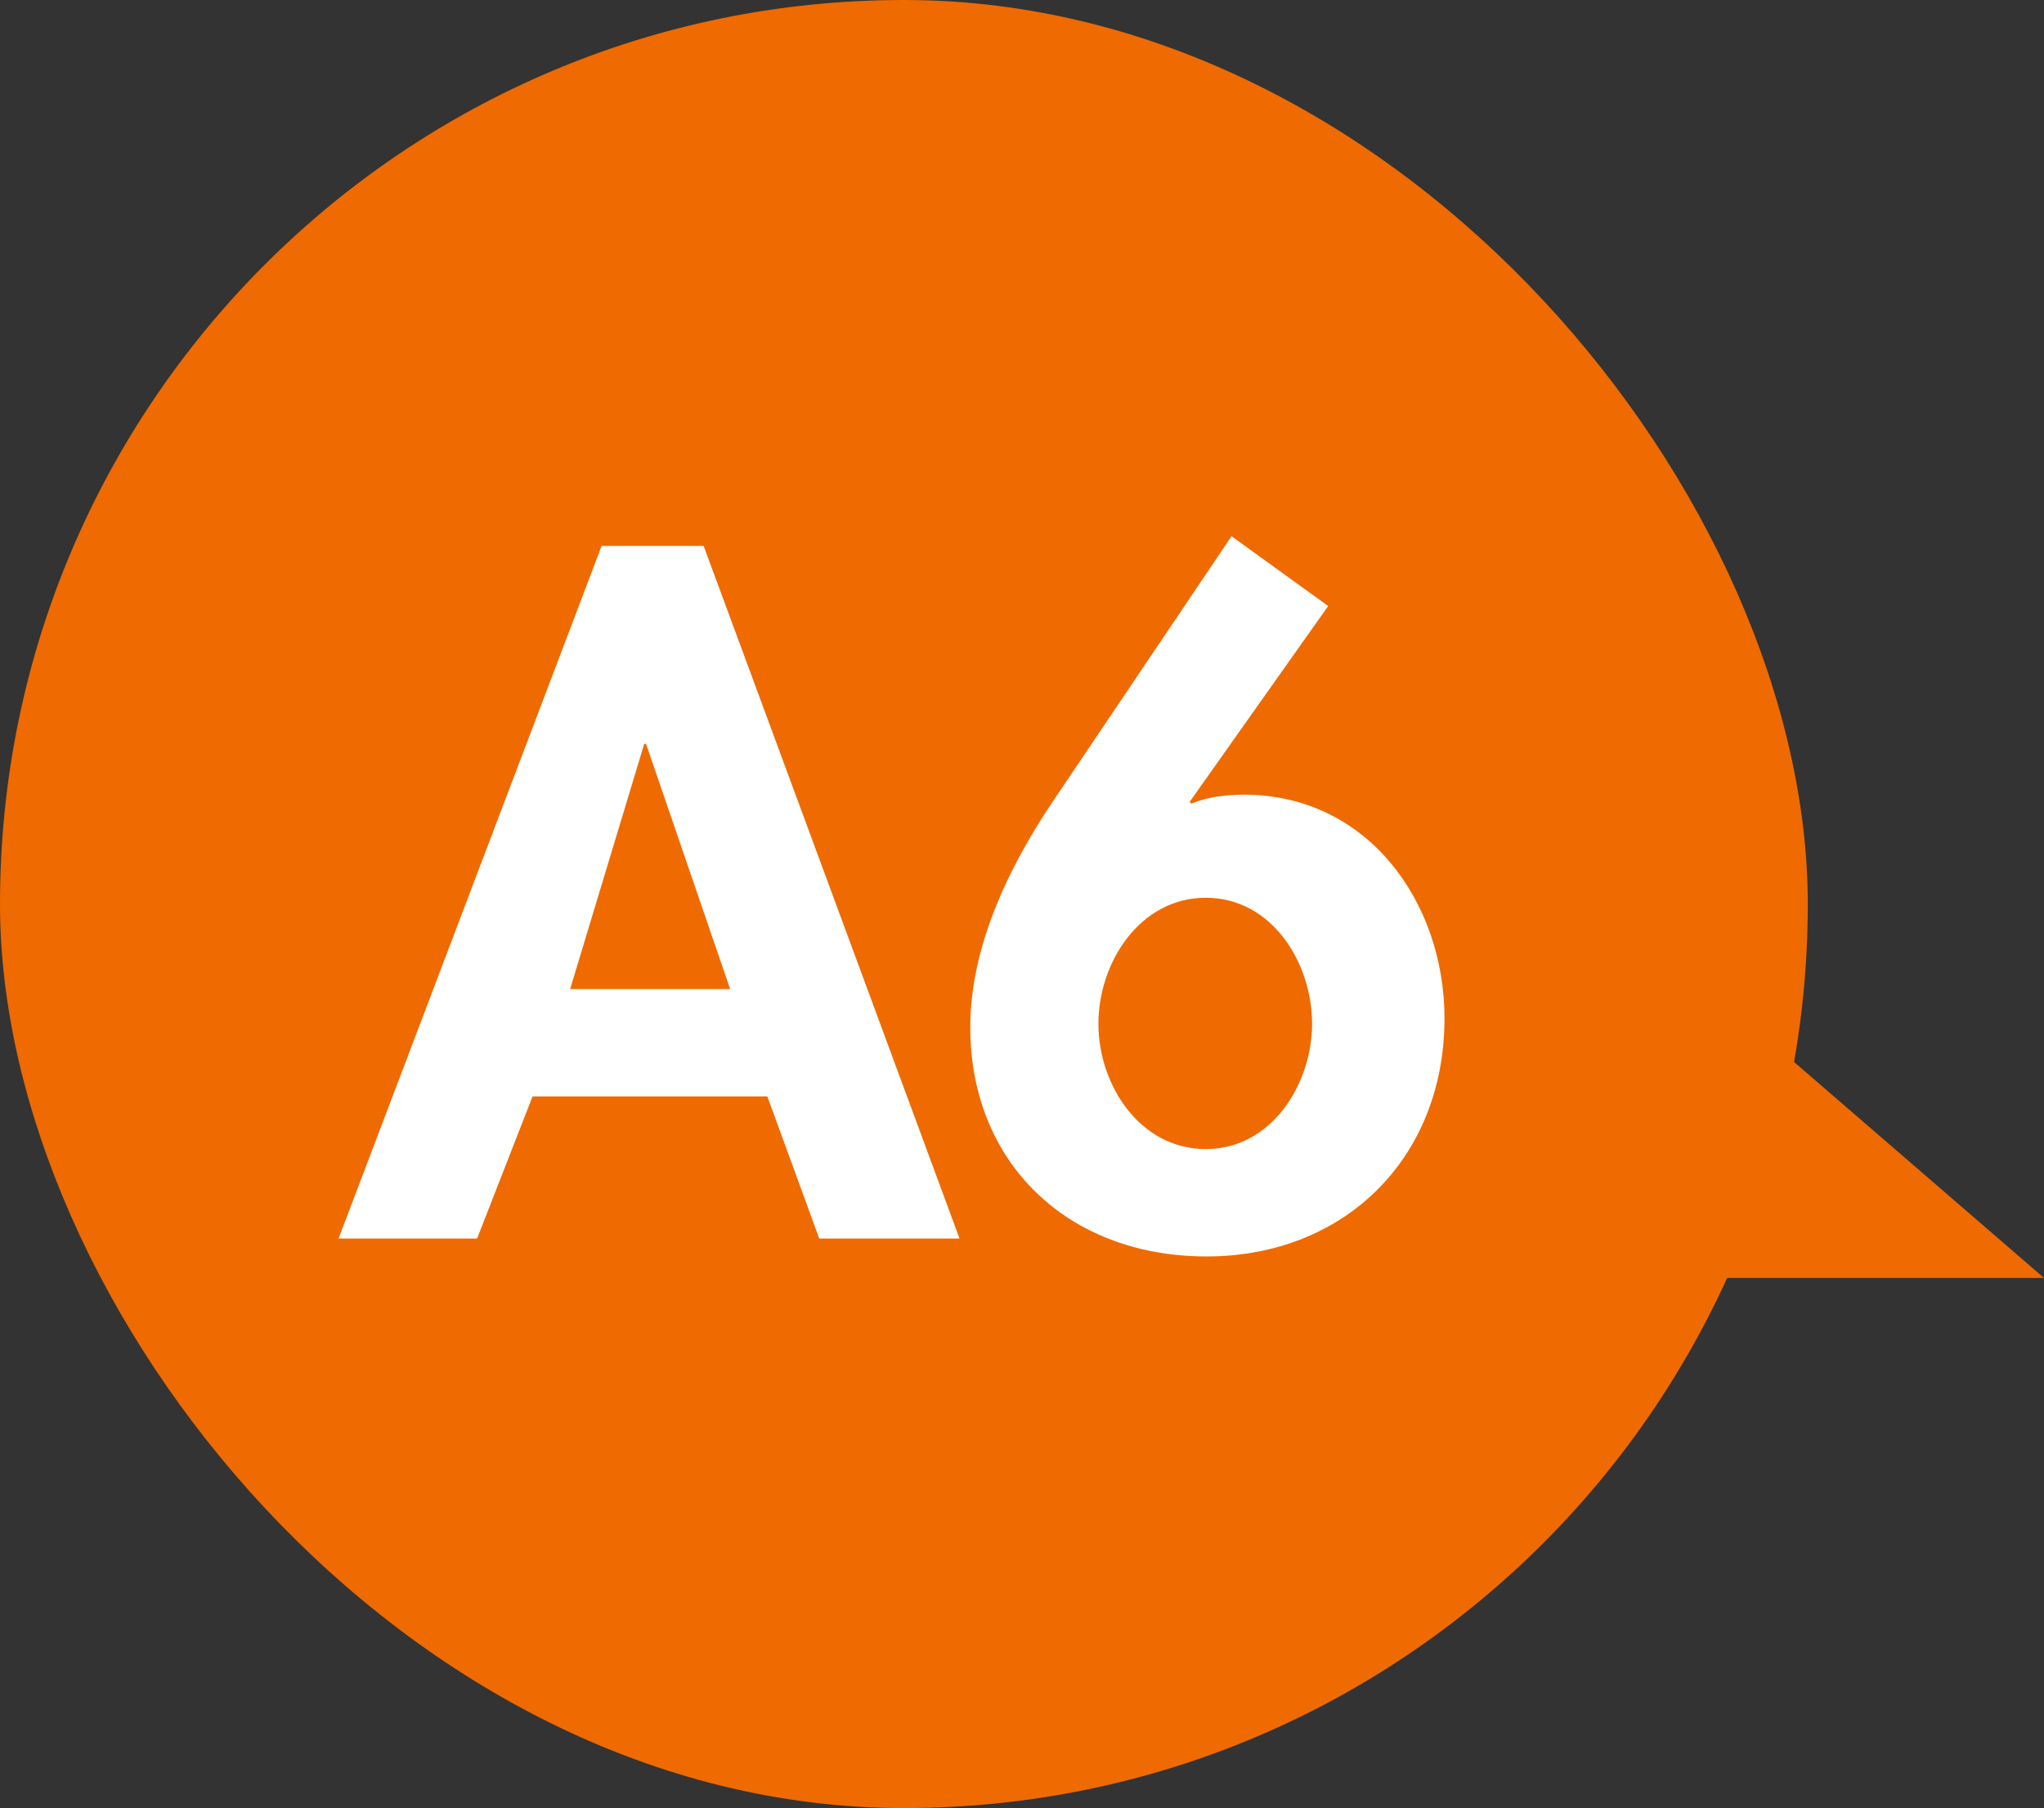
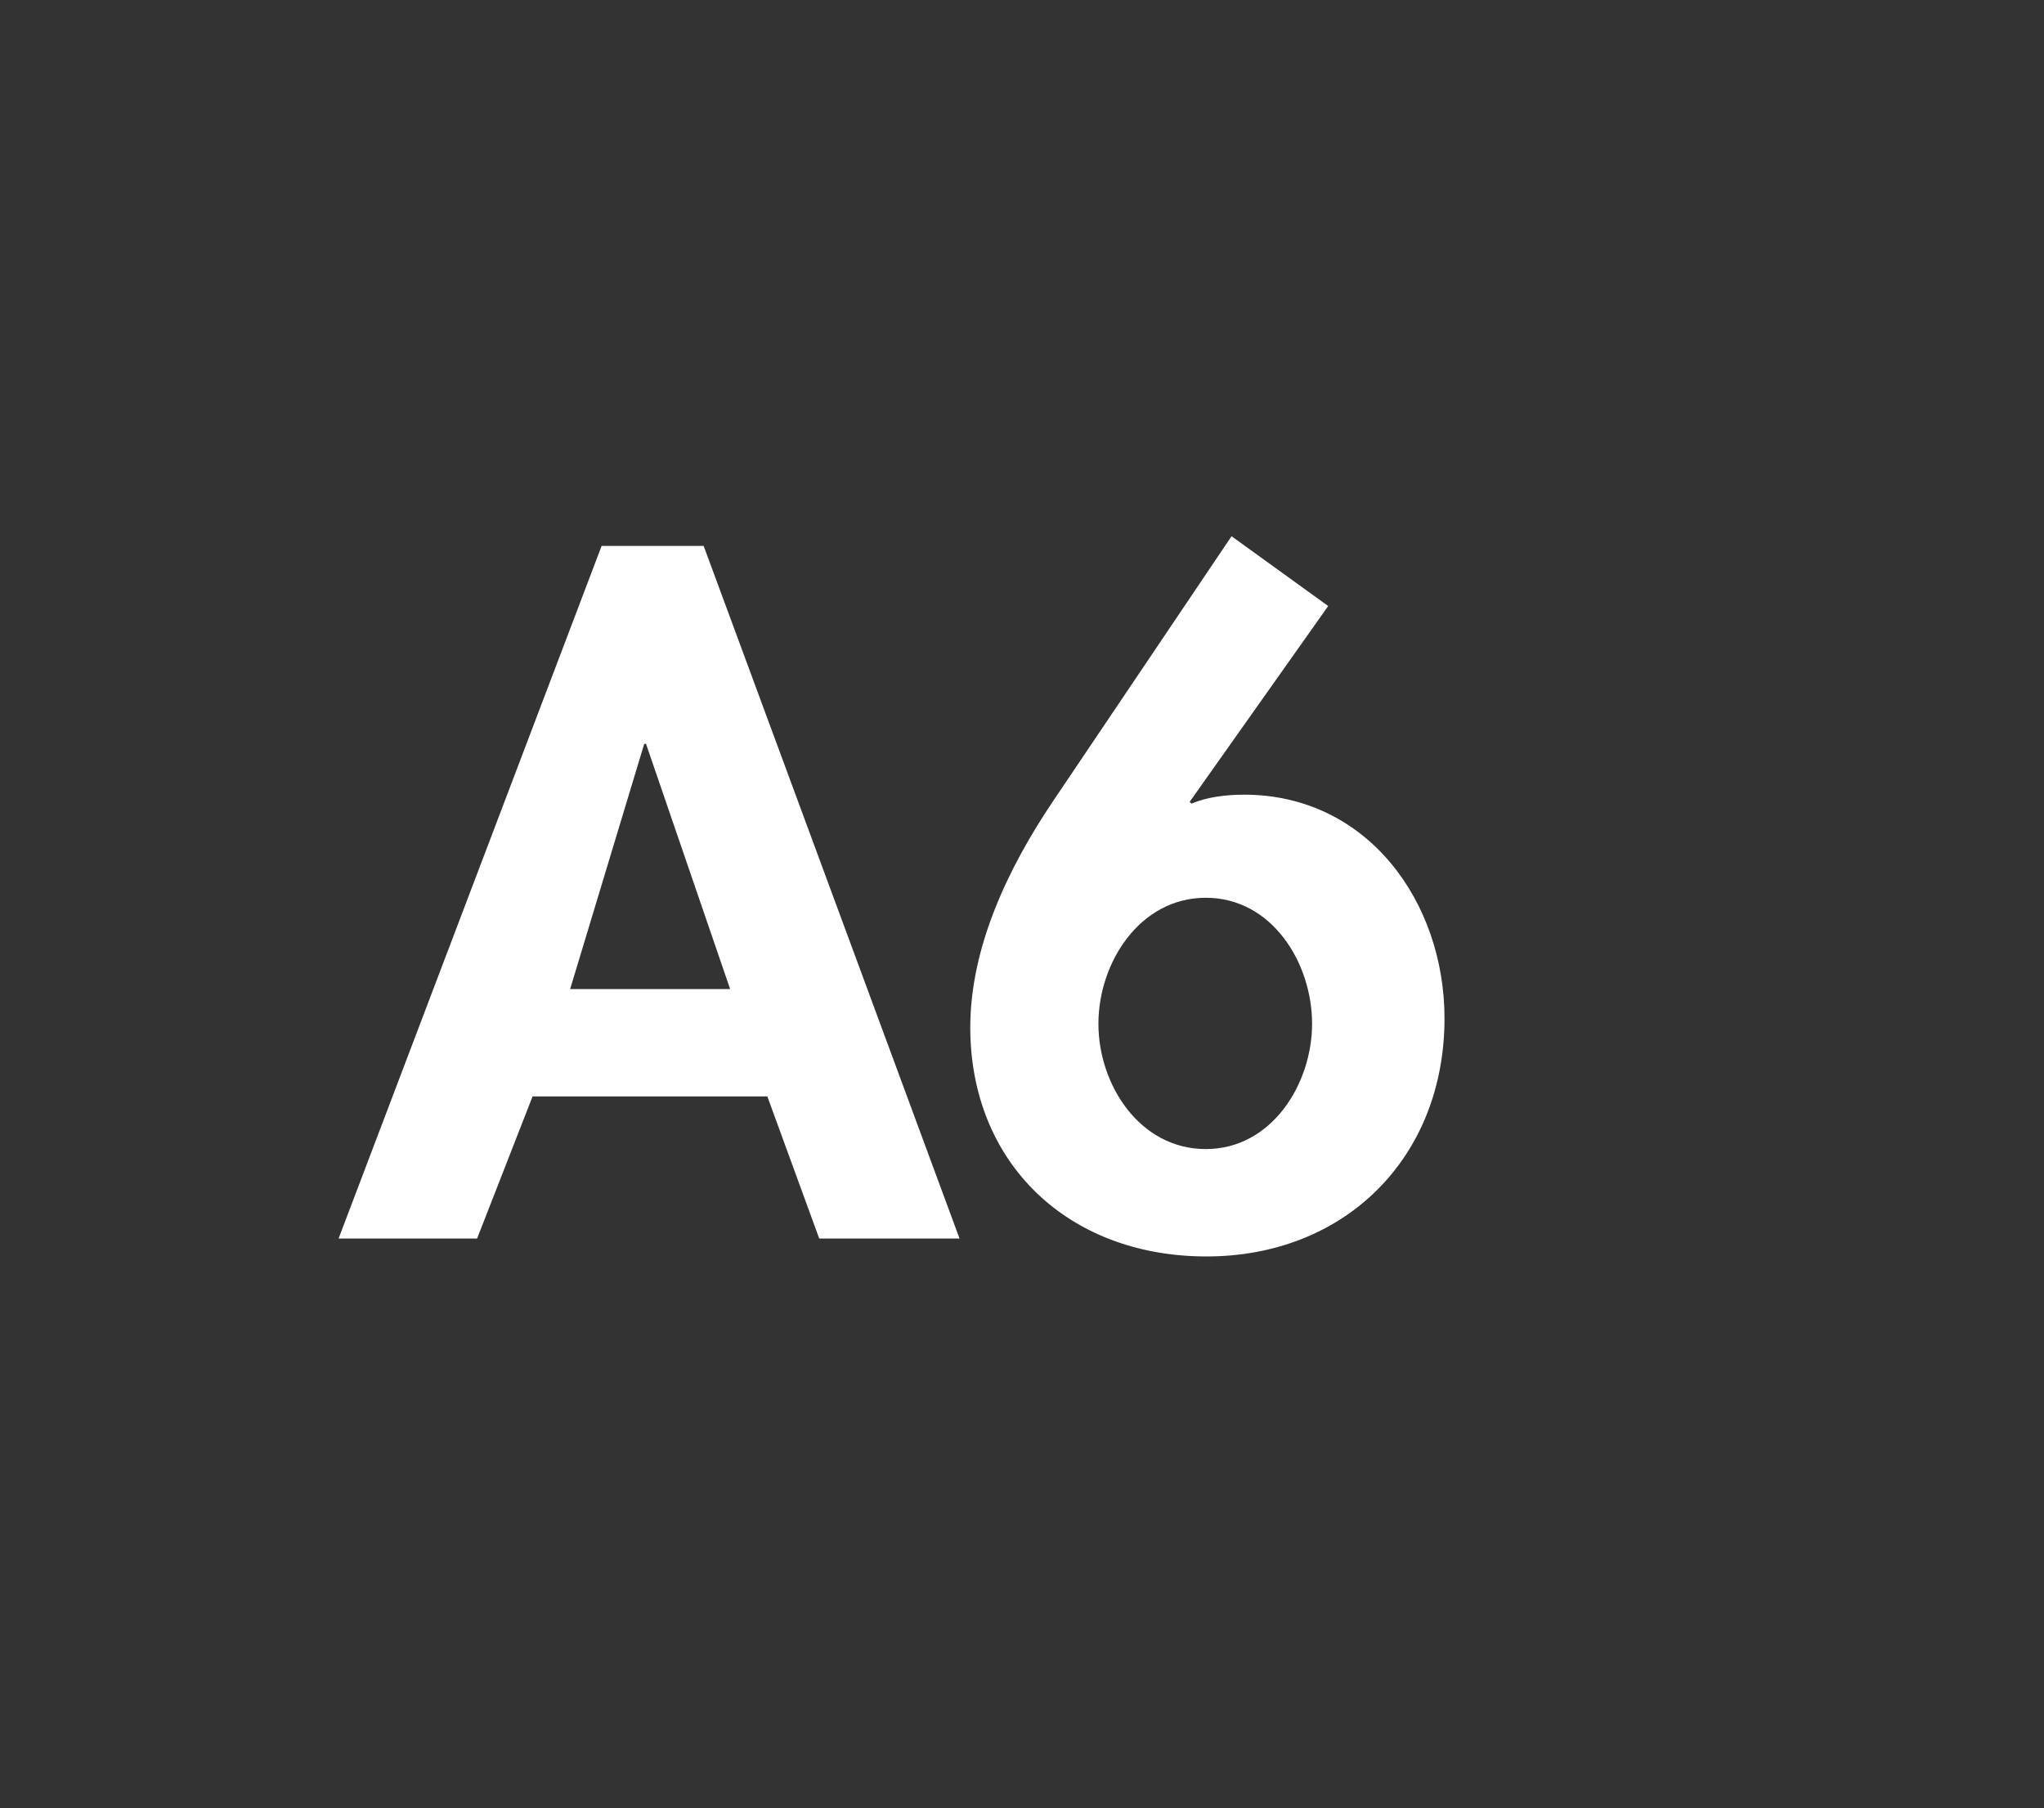
<svg xmlns="http://www.w3.org/2000/svg" id="_レイヤー_2" viewBox="0 0 57.11 50.51">
  <rect x="0" y="0" width="57.11" height="50.51" fill="#333333" stroke="none" />
  <defs>
    <style>.cls-1{fill:#ef6a00;}.cls-1,.cls-2{stroke-width:0px;}.cls-2{fill:#fff;}</style>
  </defs>
  <g id="txt">
-     <polygon class="cls-1" points="57.11 35.7 20.61 35.7 20.61 18.71 37.44 18.71 57.11 35.7" />
-     <rect class="cls-1" x="0" y="0" width="50.51" height="50.51" rx="25.25" ry="25.25" />
    <path class="cls-2" d="m14.88,30.63l-1.55,3.97h-3.87l7.35-19.35h2.85l7.15,19.35h-3.92l-1.45-3.97h-6.55Zm3.17-9.85h-.05l-2.07,6.85h4.47l-2.35-6.85Z" />
    <path class="cls-2" d="m37.11,16.93l-3.87,5.47.05.05c.42-.18.95-.25,1.47-.25,3.45,0,5.6,3,5.6,6.25,0,3.88-2.77,6.65-6.65,6.65s-6.6-2.62-6.6-6.4c0-2.25,1.07-4.47,2.3-6.3l5-7.42,2.7,1.95Zm-.45,11.67c0-1.7-1.12-3.52-2.97-3.52s-3,1.82-3,3.52,1.15,3.5,3,3.5,2.97-1.83,2.97-3.5Z" />
  </g>
</svg>